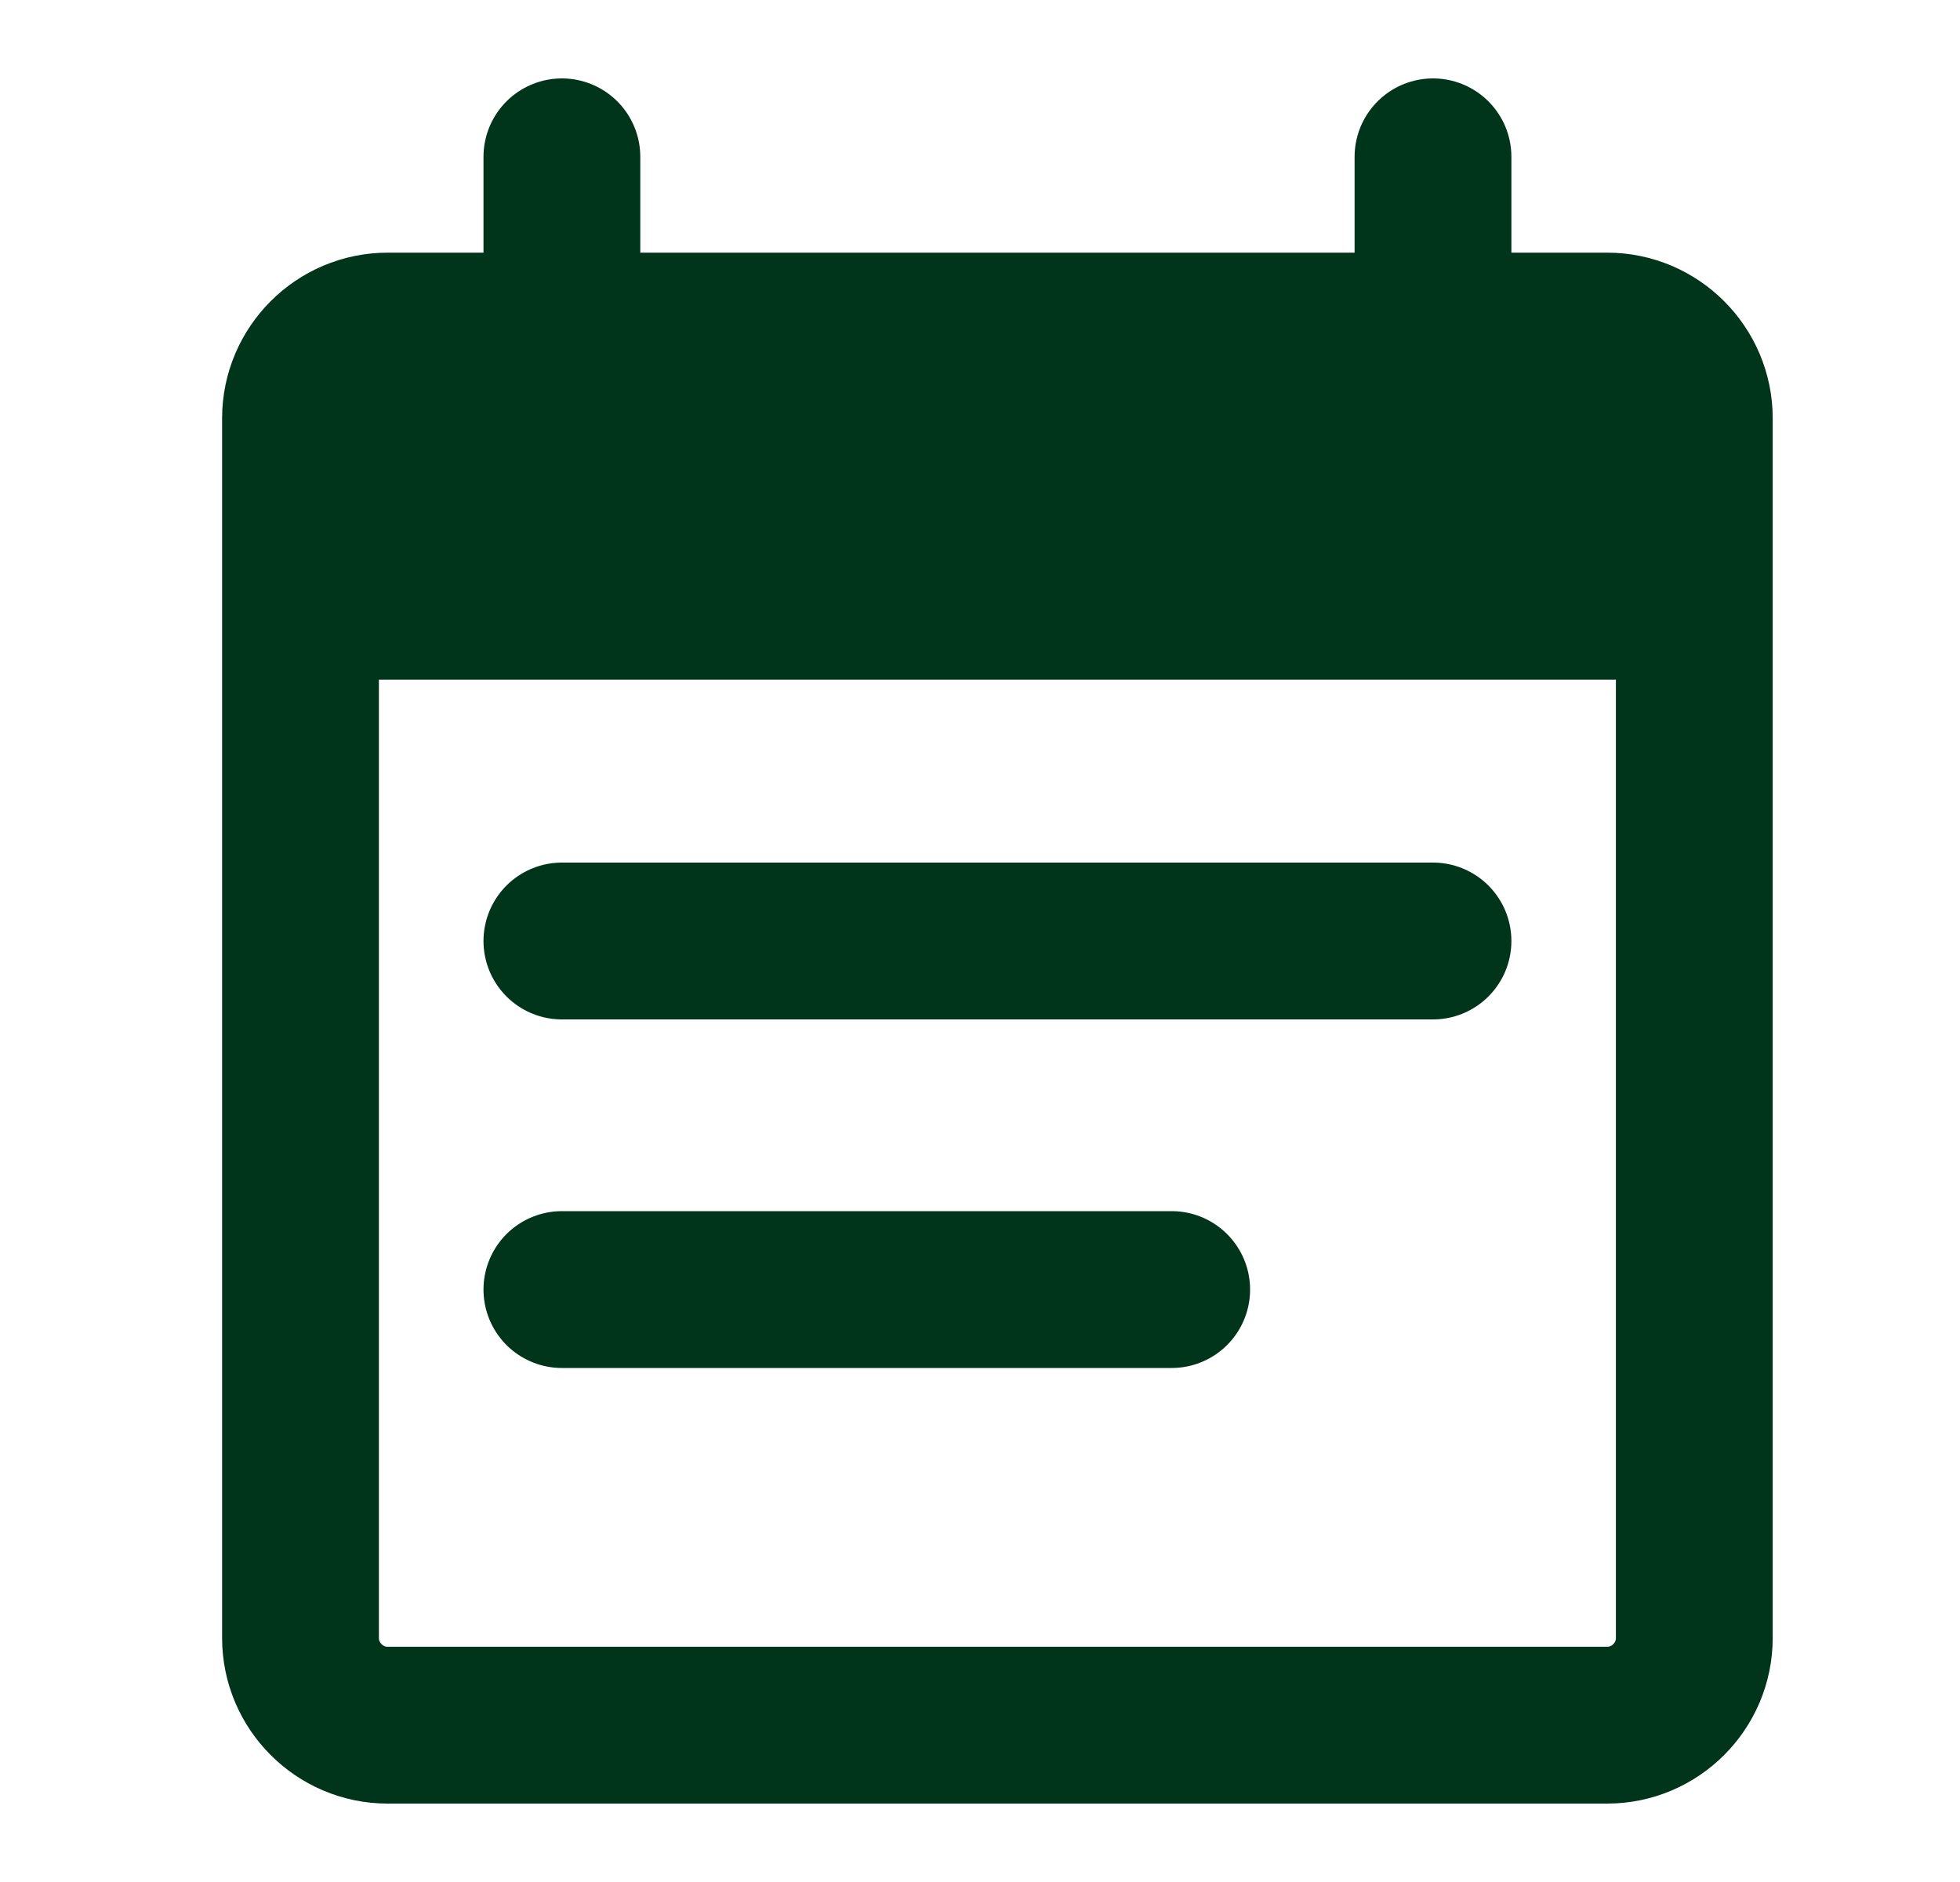
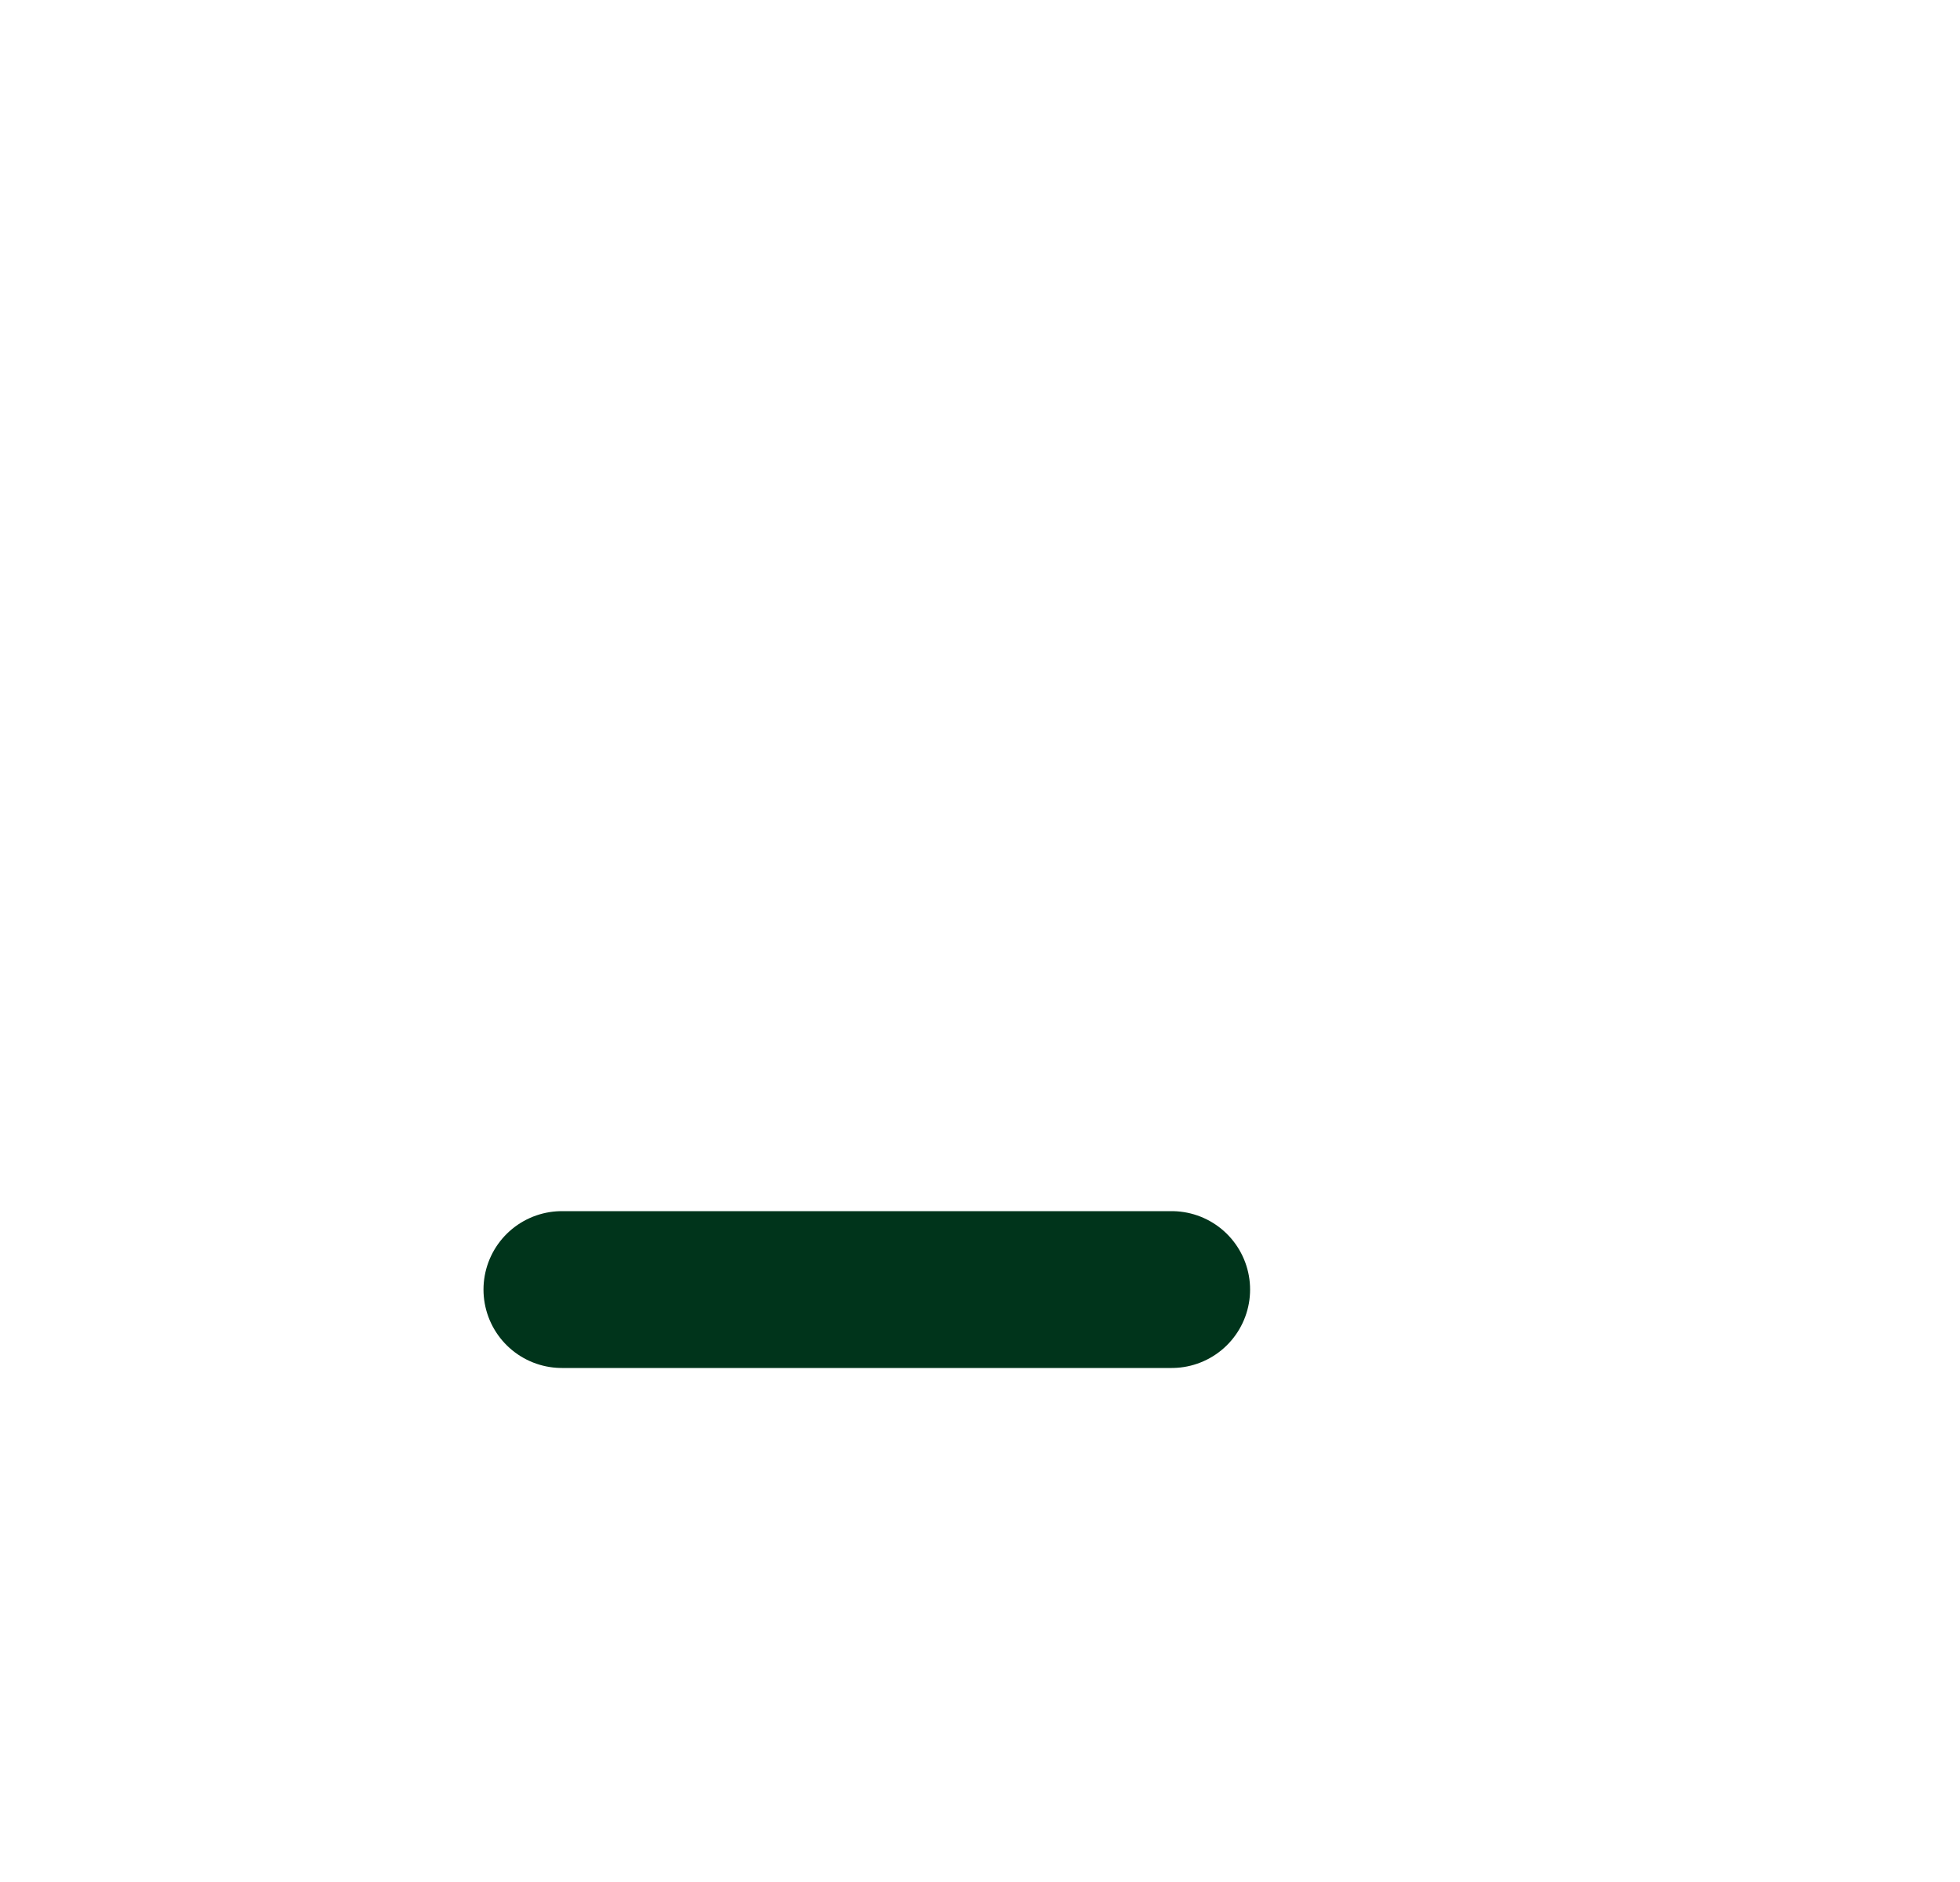
<svg xmlns="http://www.w3.org/2000/svg" fill="none" height="24" viewBox="0 0 25 24" width="25">
  <g stroke="#00341b">
-     <path d="m5 5.167h15.667v3h-15.667z" fill="#00341b" />
    <g stroke-linecap="round" stroke-linejoin="round" stroke-width="2">
-       <path d="m12.722 4.222h7.778c.611 0 1.111.5 1.111 1.111v15.556c0 .611-.5 1.111-1.111 1.111h-15.556c-.611 0-1.111-.5-1.111-1.111v-15.556c0-.611.5-1.111 1.111-1.111z" />
-       <path d="m7.167 4.222v-2.222m11.111 2.222v-2.222" />
-       <path d="m7.167 12h11.111" />
      <path d="m7.167 16.445h7.778" />
    </g>
  </g>
</svg>